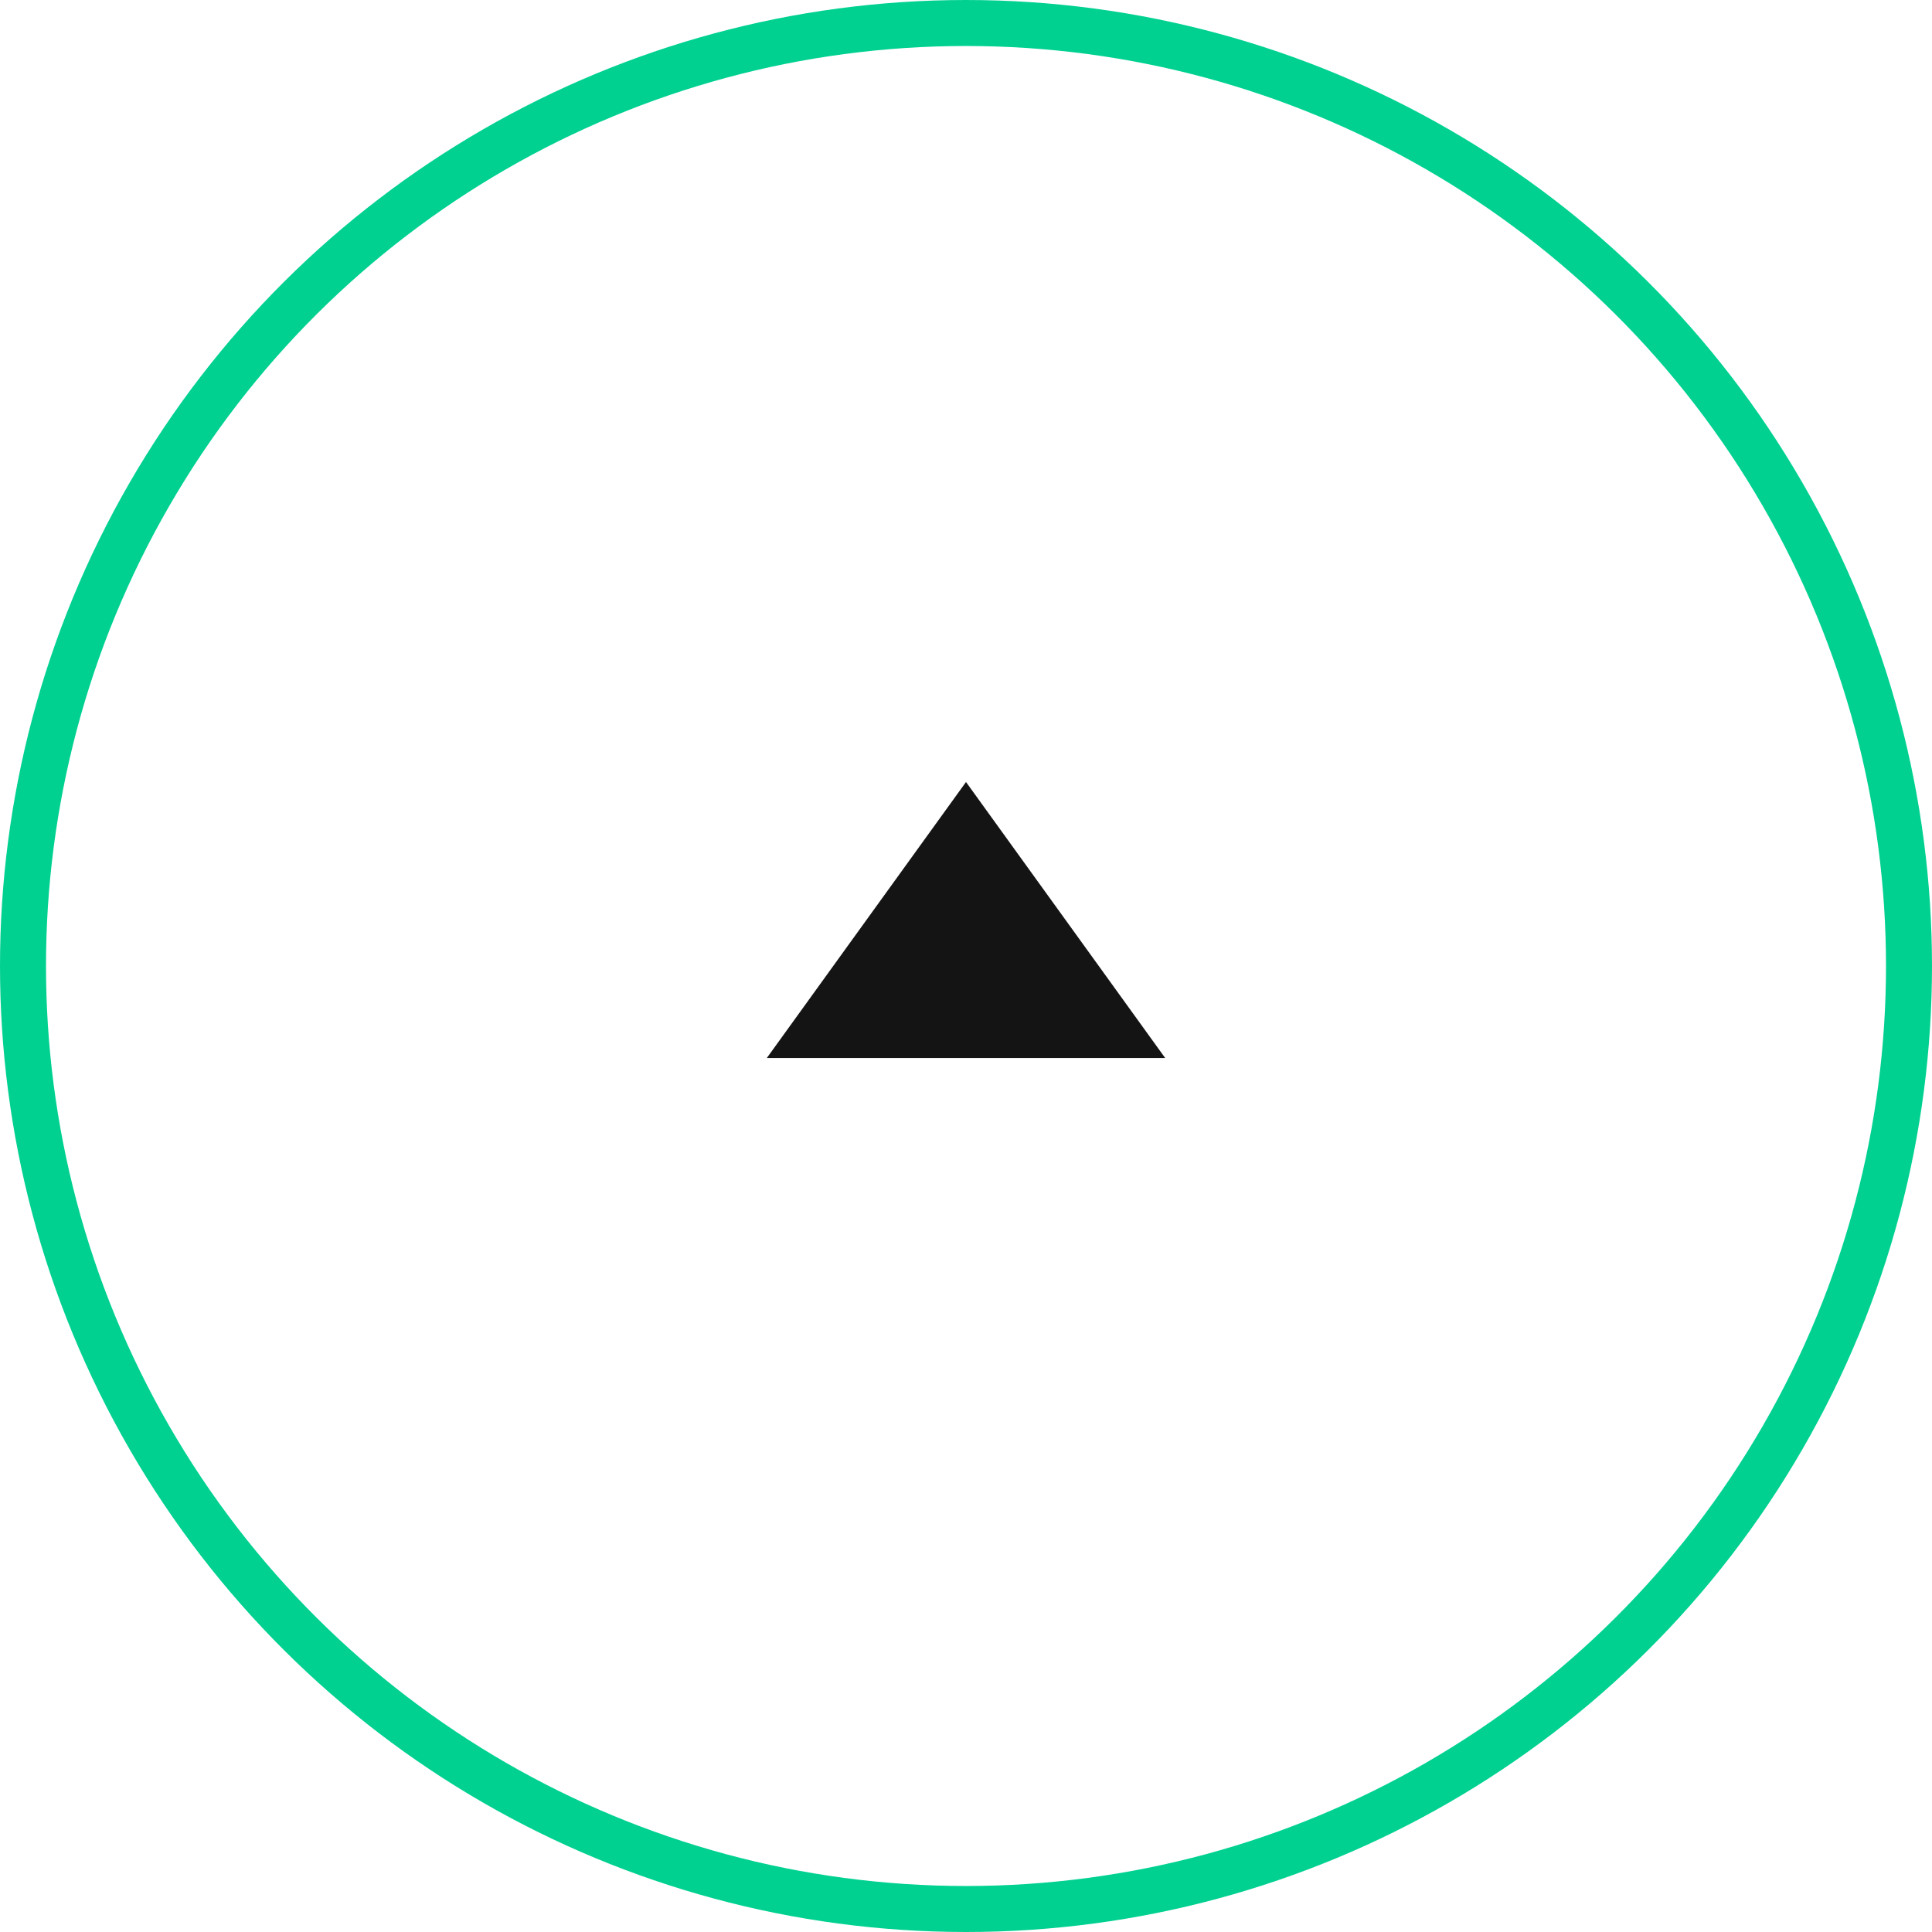
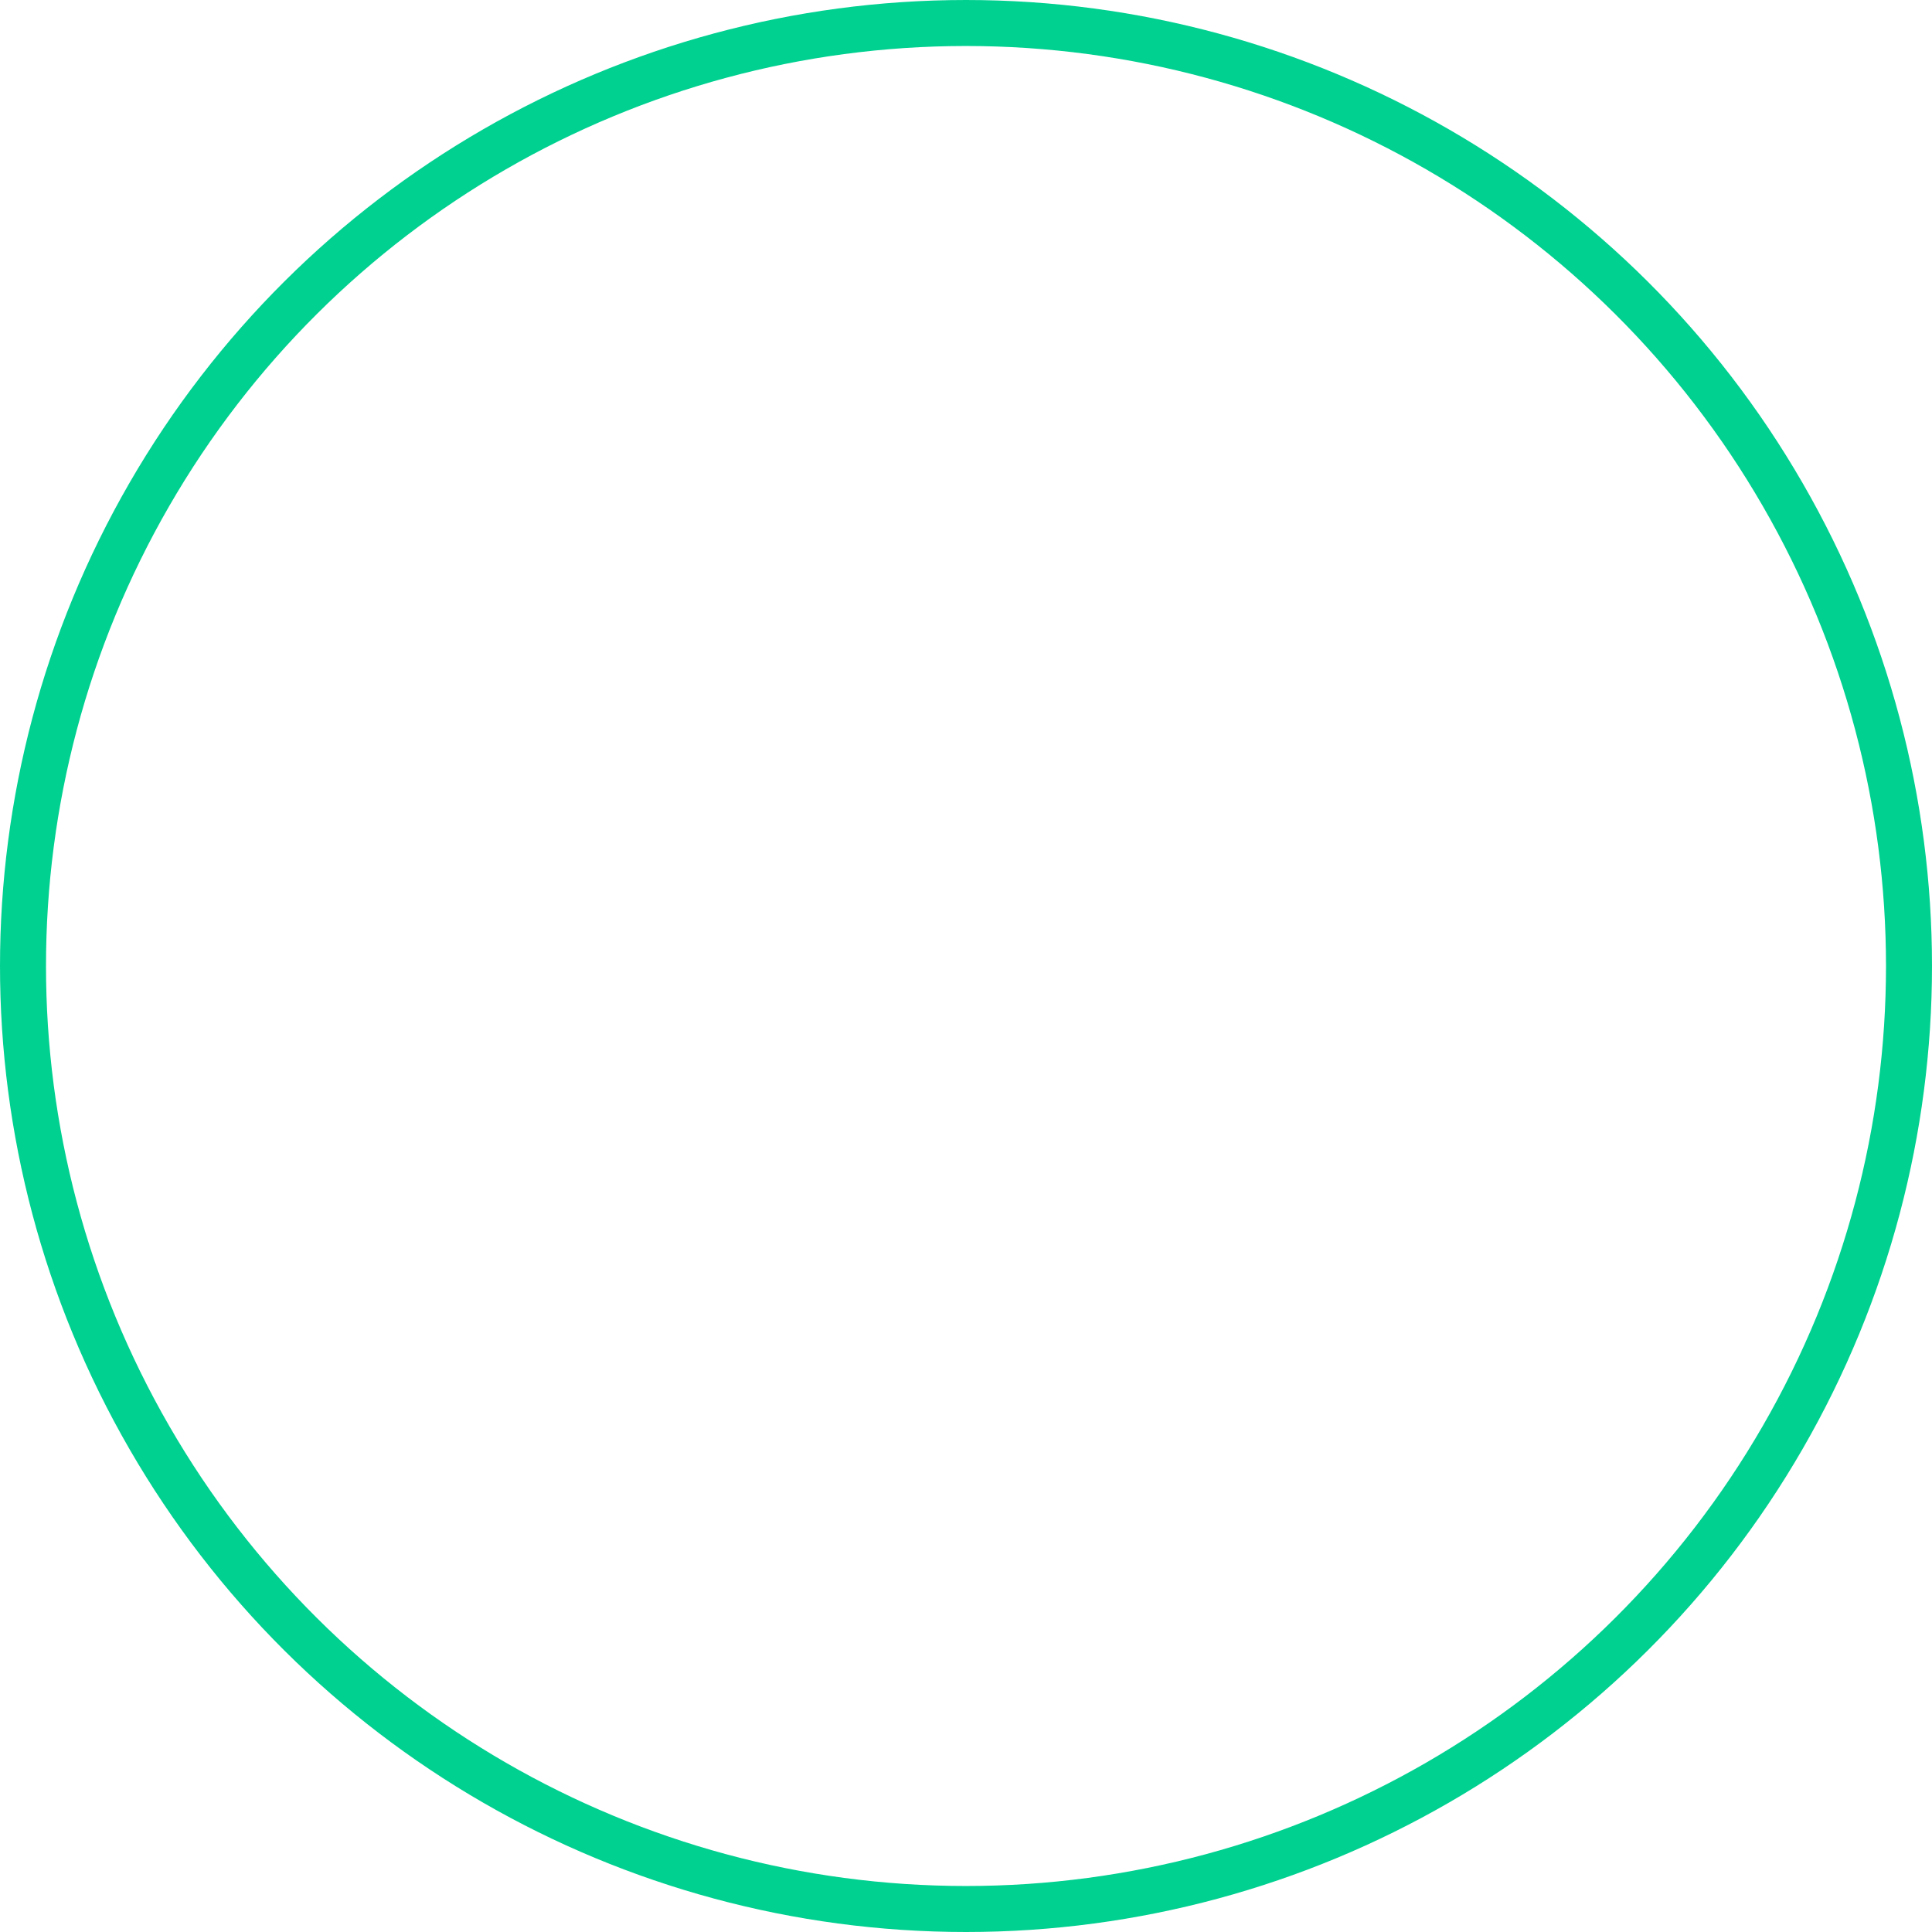
<svg xmlns="http://www.w3.org/2000/svg" width="42" height="42" viewBox="0 0 42 42" fill="none">
-   <path d="M21 17L25.33 23L16.67 23L21 17Z" fill="#141414" />
  <circle cx="21" cy="21" r="20.5" transform="rotate(-90 21 21)" stroke="#00D190" />
</svg>